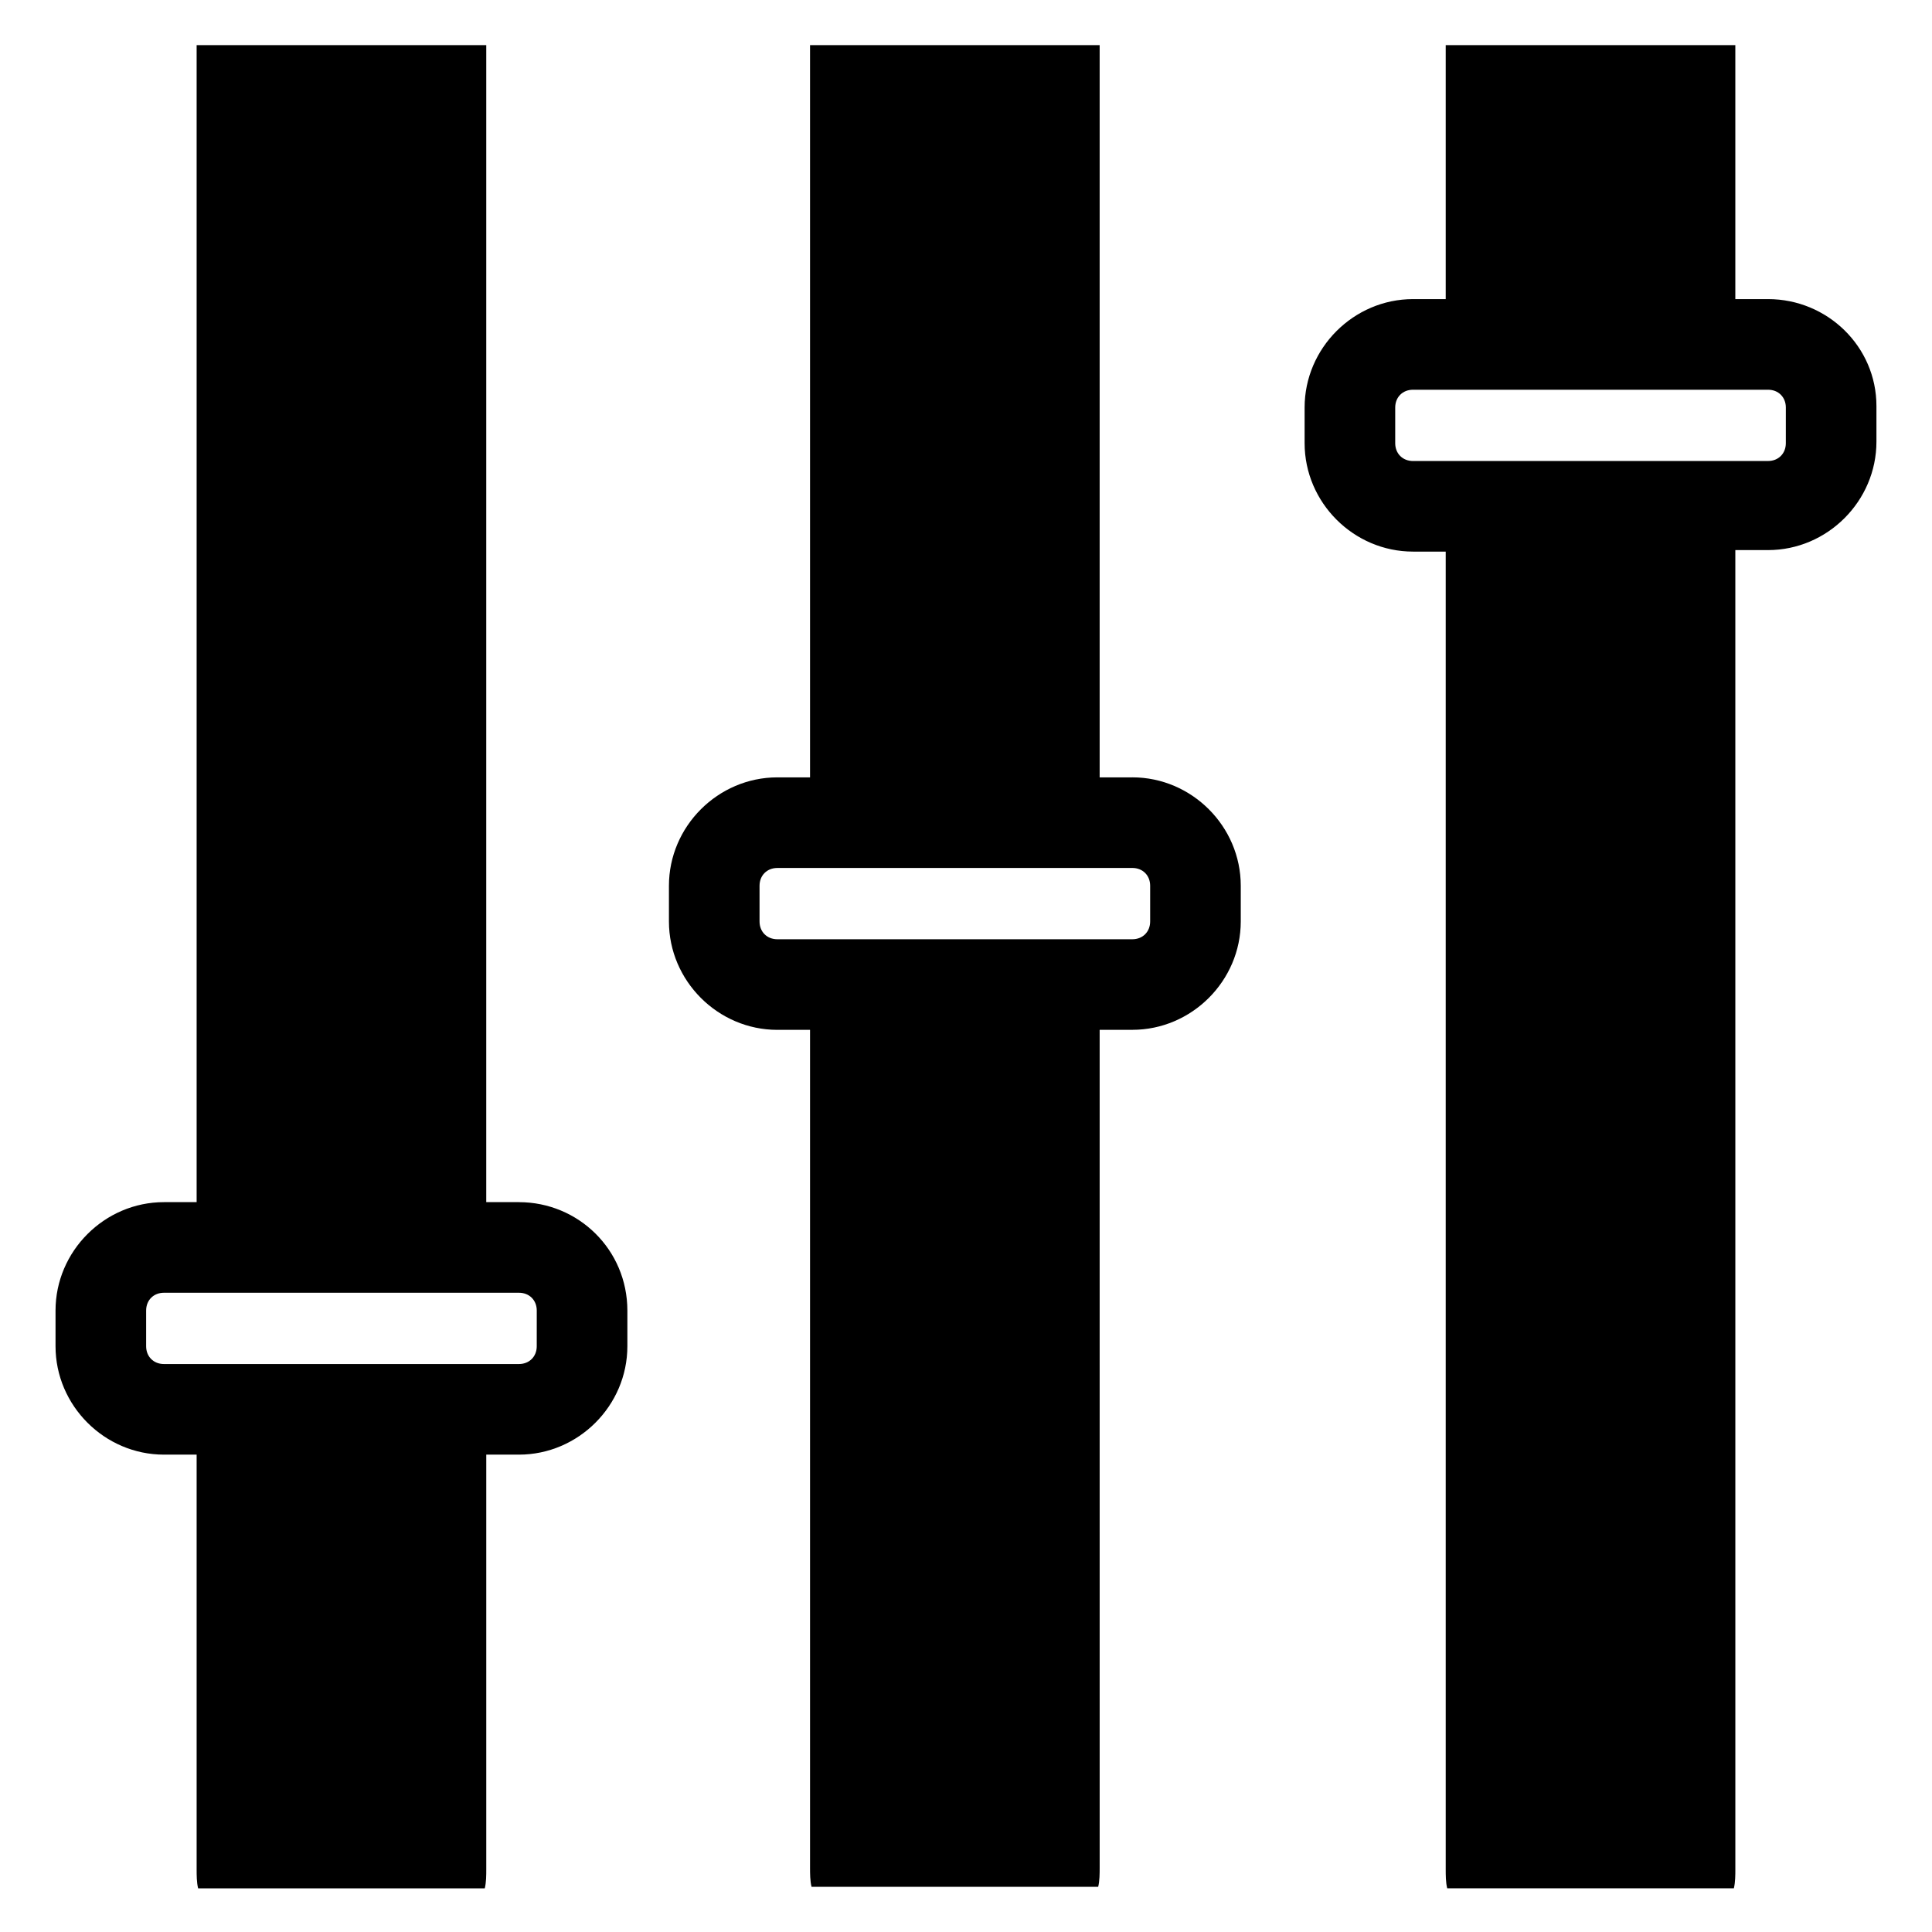
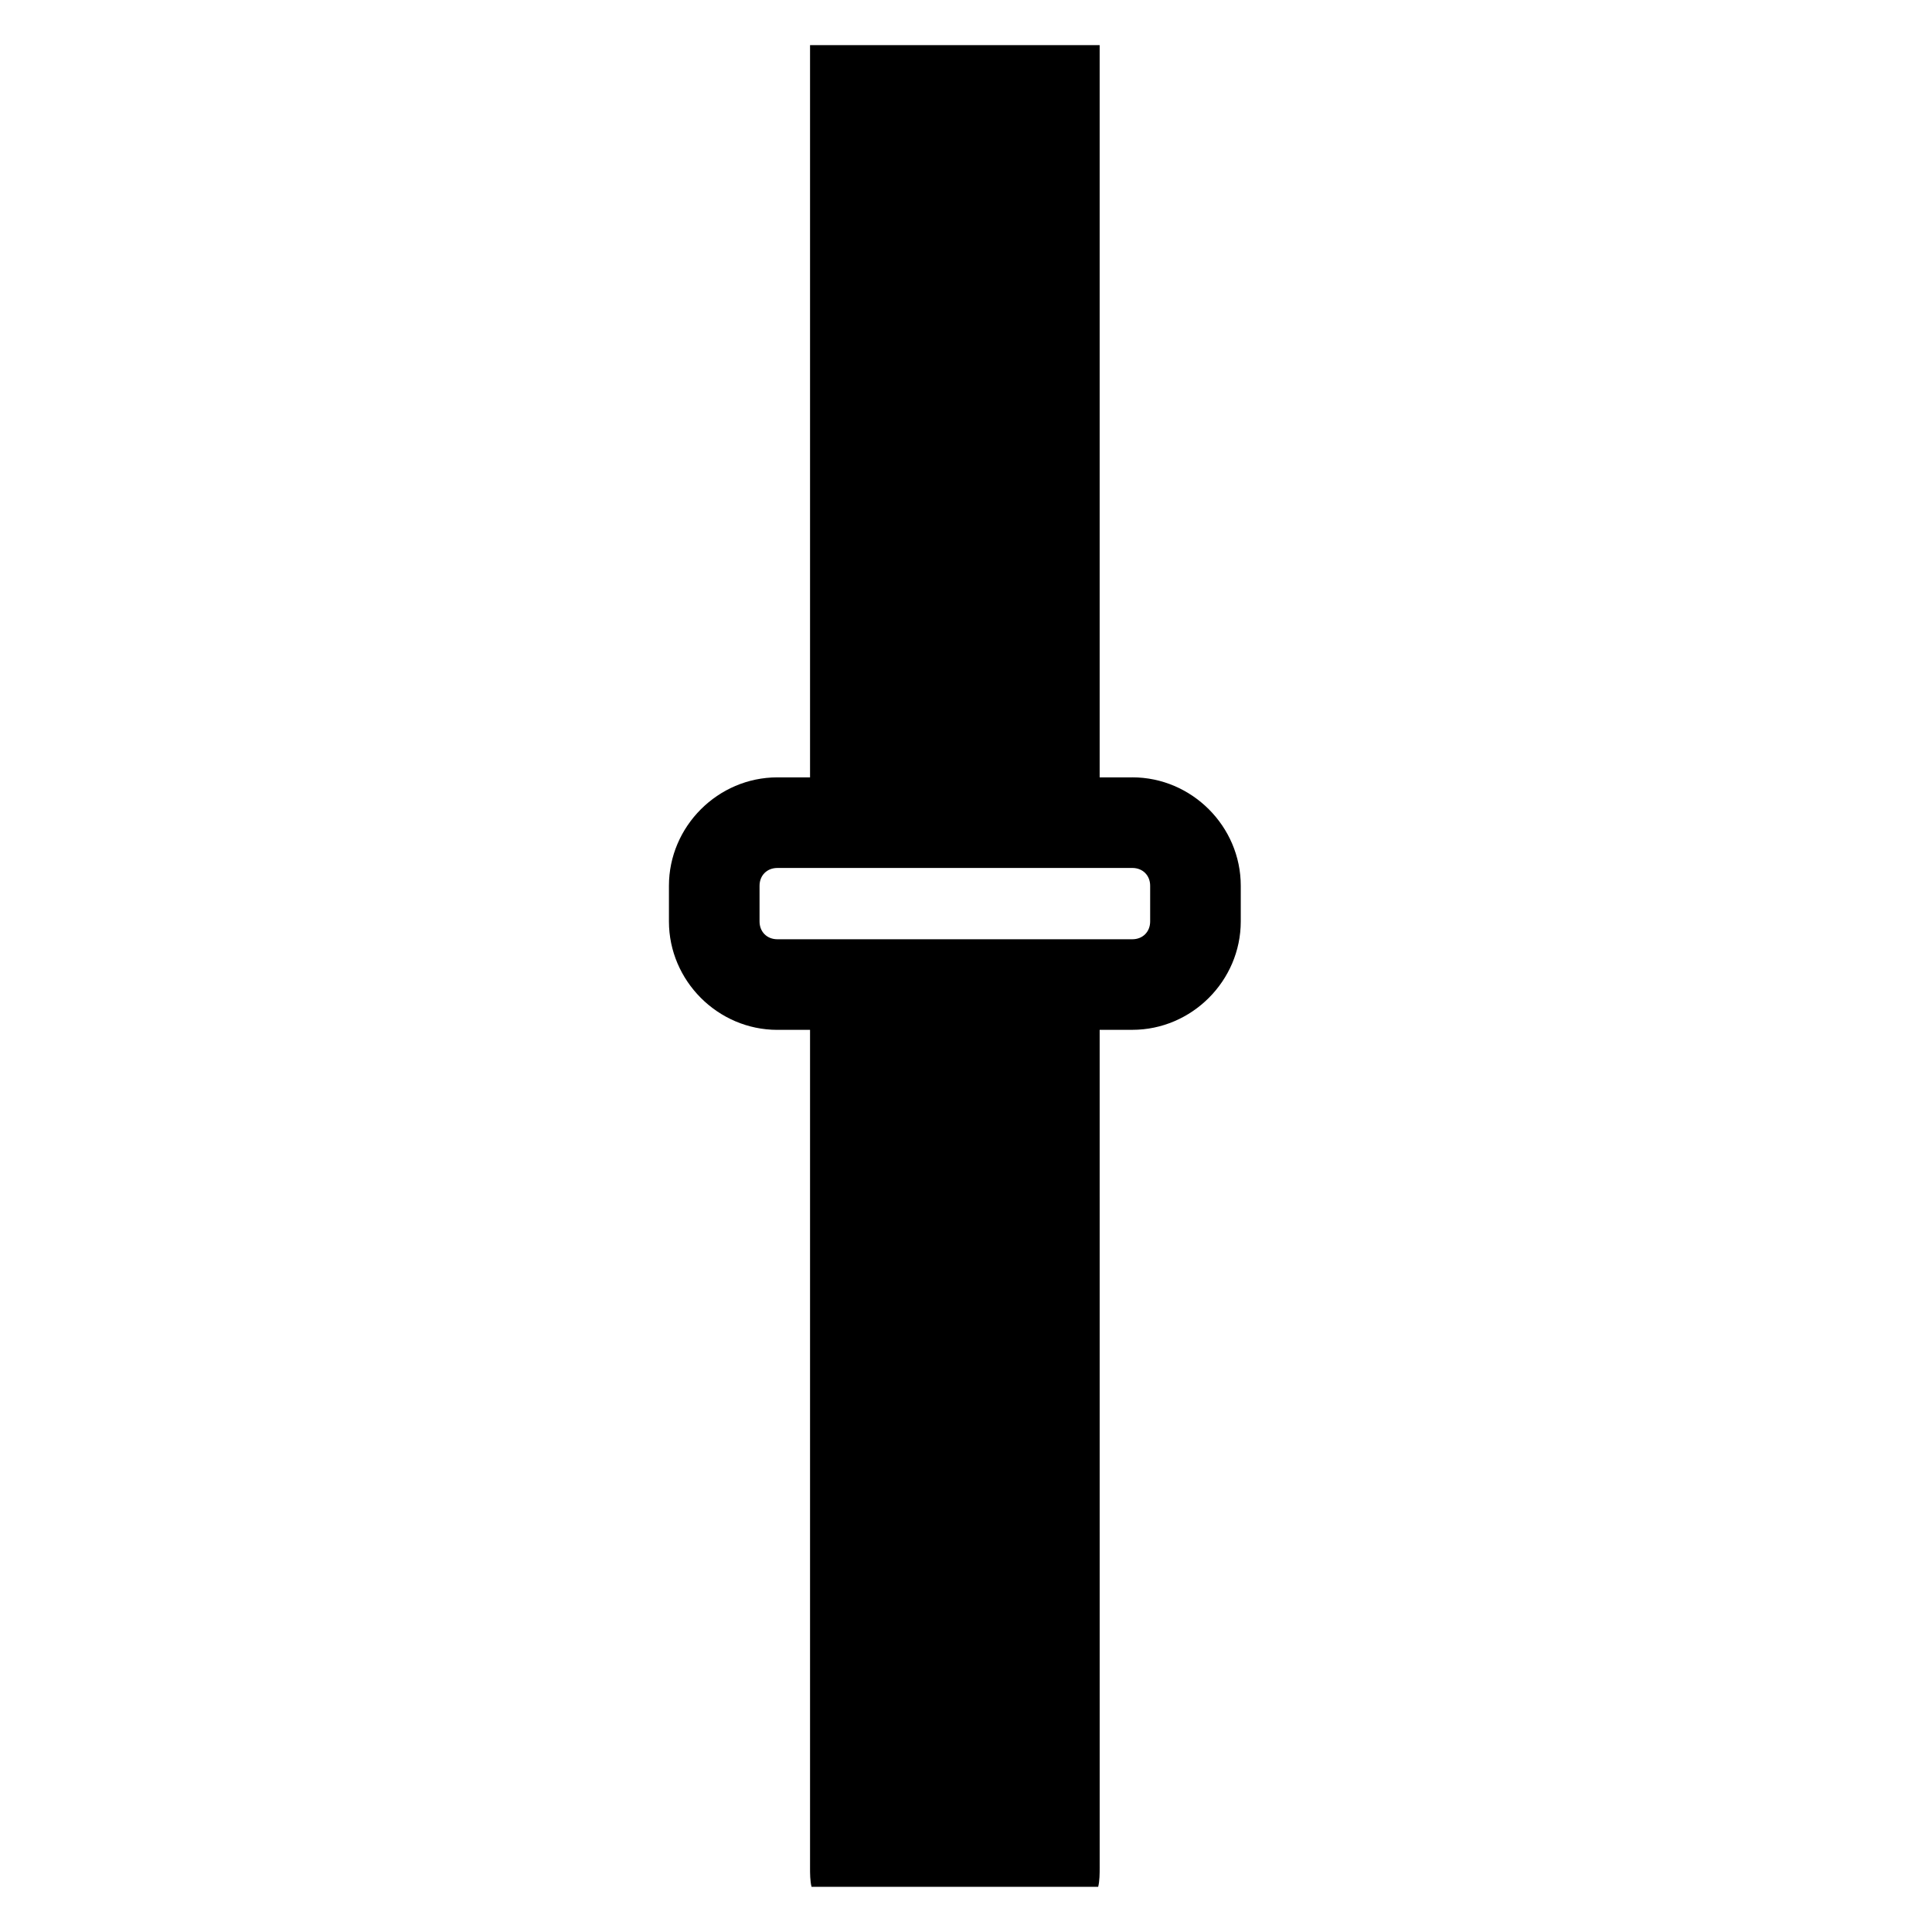
<svg xmlns="http://www.w3.org/2000/svg" fill="#000000" width="800px" height="800px" version="1.1" viewBox="144 144 512 512">
  <g>
-     <path d="m612.54 223.27h-8.66v-67.309h-76.75v67.305h-8.66c-15.742 0-28.734 12.988-28.734 28.734v9.445c0 15.742 12.988 28.734 28.734 28.734h8.66v349.12c0 1.574 0 3.543 0.395 5.117h75.965c0.395-1.574 0.395-3.543 0.395-5.117l-0.004-349.52h8.66c15.742 0 28.734-12.988 28.734-28.734v-9.445c0-15.742-12.988-28.336-28.734-28.336zm4.723 38.176c0 2.754-1.969 4.723-4.723 4.723h-8.66l-76.75 0.004h-8.66c-2.754 0-4.723-1.969-4.723-4.723v-9.445c0-2.754 1.969-4.723 4.723-4.723h94.074c2.754 0 4.723 1.969 4.723 4.723z" />
    <path d="m444.08 350.01h-8.66v-194.05h-76.75v194.05h-8.66c-15.742 0-28.734 12.988-28.734 28.734v9.445c0 15.742 12.988 28.734 28.734 28.734h8.66v221.99c0 1.574 0 3.543 0.395 5.117h75.965c0.395-1.574 0.395-3.543 0.395-5.117l-0.004-222h8.66c15.742 0 28.734-12.988 28.734-28.734v-9.445c0-15.742-12.992-28.73-28.734-28.73zm4.723 38.18c0 2.754-1.969 4.723-4.723 4.723h-94.07c-2.754 0-4.723-1.969-4.723-4.723v-9.445c0-2.754 1.969-4.723 4.723-4.723h8.66l76.75-0.004h8.66c2.754 0 4.723 1.969 4.723 4.723z" />
-     <path d="m281.52 462.58h-8.66l0.004-306.62h-76.754v306.62h-8.66c-15.742 0-28.734 12.988-28.734 28.734v9.445c0 15.742 12.988 28.734 28.734 28.734h8.66v109.82c0 1.574 0 3.543 0.395 5.117h75.965c0.395-1.574 0.395-3.543 0.395-5.117v-109.82h8.66c15.742 0 28.734-12.988 28.734-28.734v-9.445c-0.004-16.137-12.992-28.73-28.738-28.73zm4.723 38.18c0 2.754-1.969 4.723-4.723 4.723h-94.07c-2.754 0-4.723-1.969-4.723-4.723v-9.445c0-2.754 1.969-4.723 4.723-4.723h94.074c2.754 0 4.723 1.969 4.723 4.723z" />
  </g>
</svg>